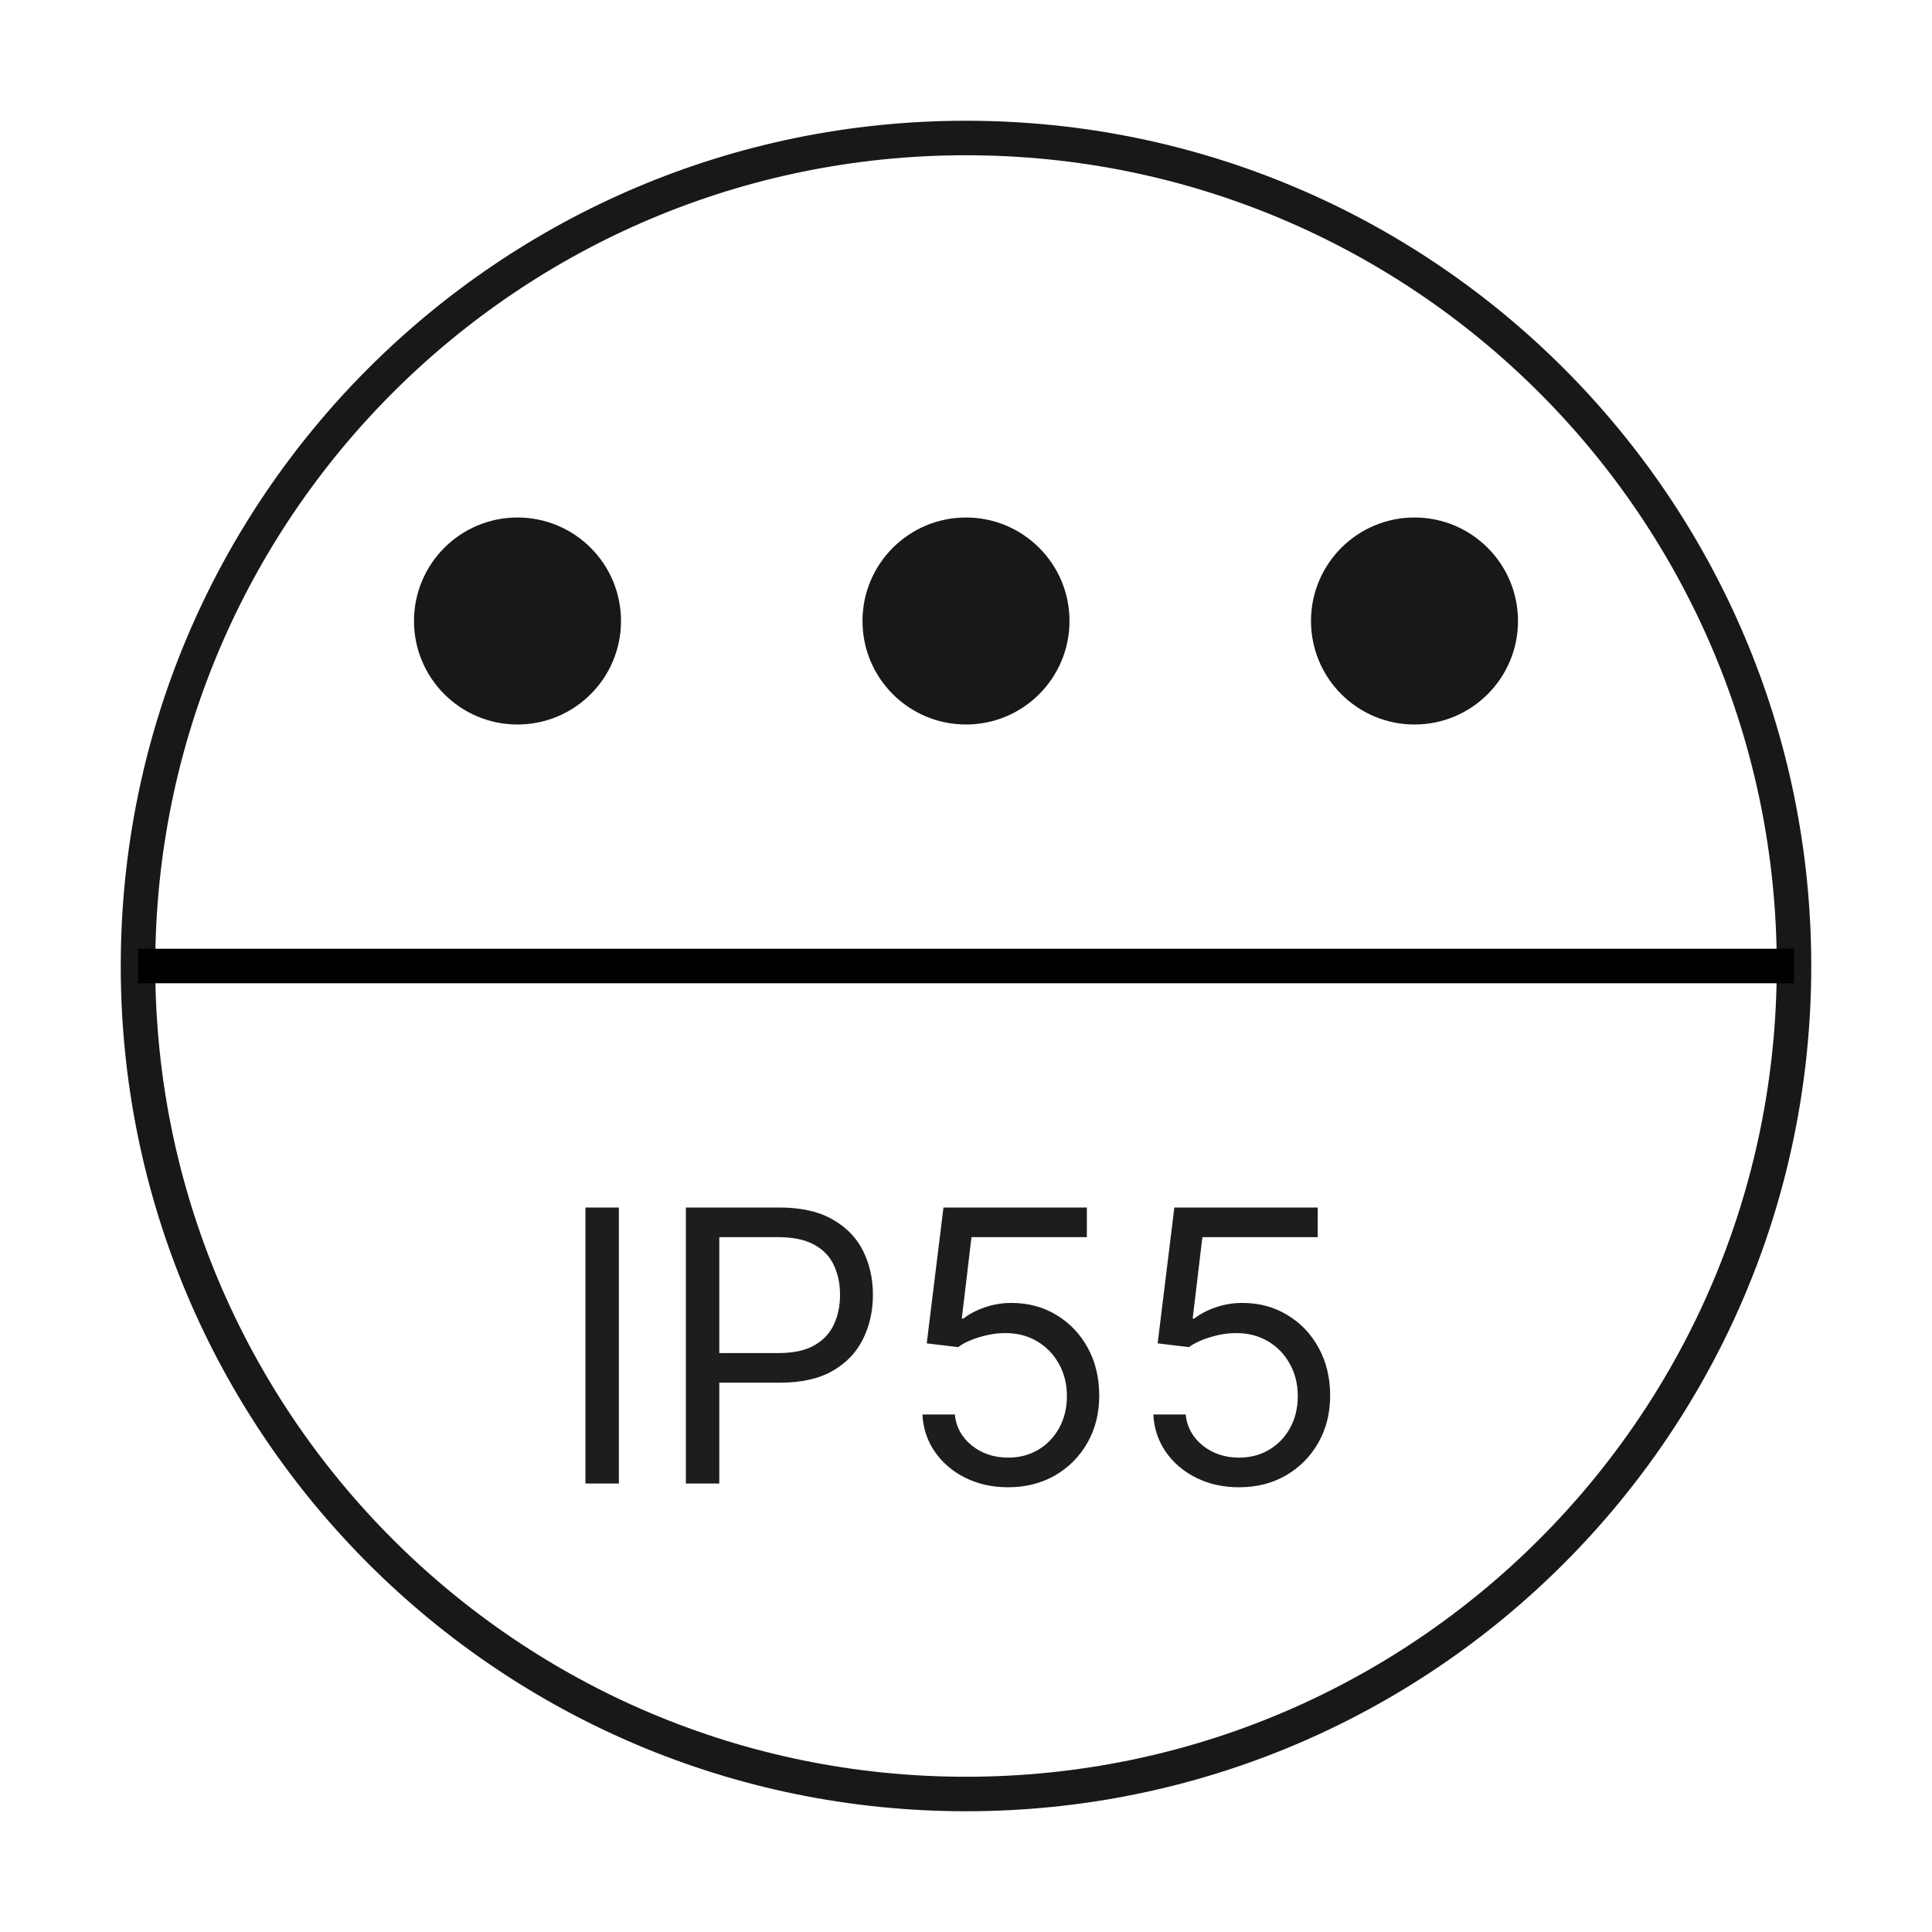
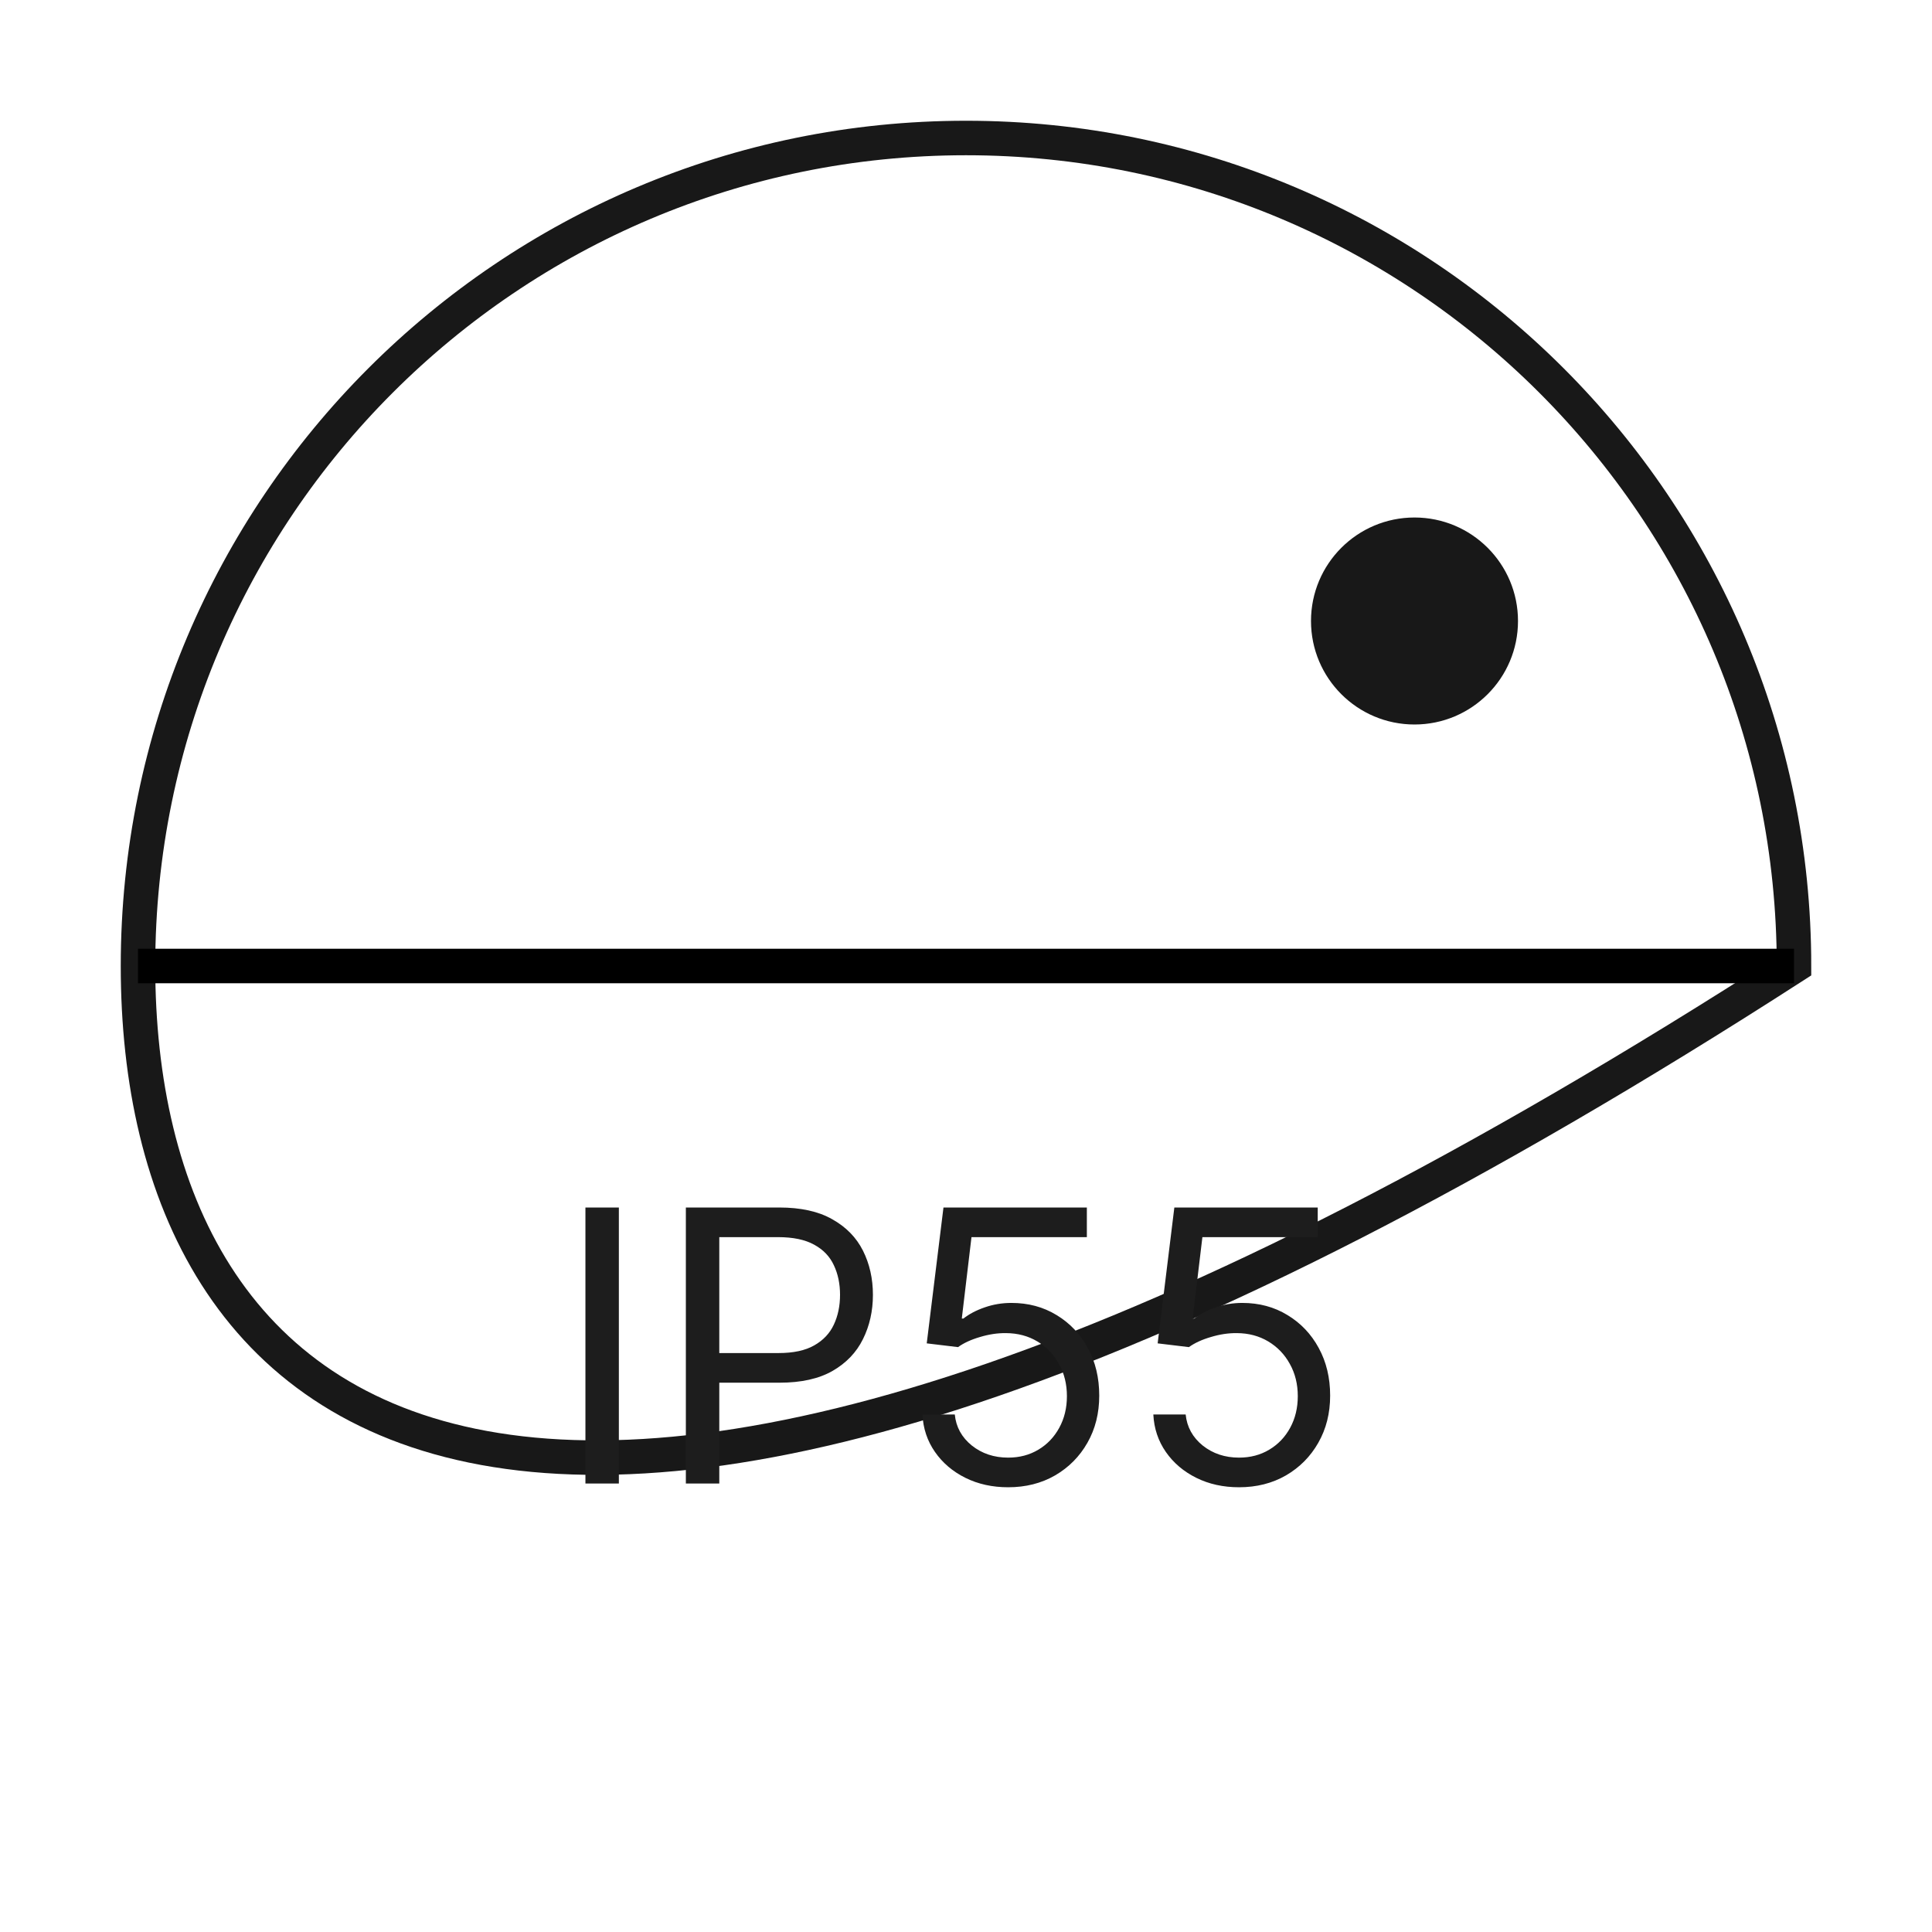
<svg xmlns="http://www.w3.org/2000/svg" width="56" height="56" viewBox="0 0 56 56" fill="none">
-   <path fill-rule="evenodd" clip-rule="evenodd" d="M4 28C4 14.745 14.746 4 28 4C41.255 4 52 14.745 52 28C52 41.255 41.255 52 28 52C14.746 52 4 41.255 4 28Z" stroke="#181818" />
+   <path fill-rule="evenodd" clip-rule="evenodd" d="M4 28C4 14.745 14.746 4 28 4C41.255 4 52 14.745 52 28C14.746 52 4 41.255 4 28Z" stroke="#181818" />
  <path d="M17.938 35V43H16.969V35H17.938ZM19.88 43V35H22.583C23.211 35 23.724 35.113 24.122 35.34C24.523 35.564 24.82 35.867 25.013 36.25C25.205 36.633 25.302 37.06 25.302 37.531C25.302 38.003 25.205 38.431 25.013 38.816C24.823 39.202 24.528 39.509 24.13 39.738C23.731 39.965 23.221 40.078 22.599 40.078H20.661V39.219H22.567C22.997 39.219 23.342 39.145 23.602 38.996C23.863 38.848 24.052 38.647 24.169 38.395C24.289 38.139 24.349 37.852 24.349 37.531C24.349 37.211 24.289 36.925 24.169 36.672C24.052 36.419 23.862 36.221 23.599 36.078C23.336 35.932 22.987 35.859 22.552 35.859H20.849V43H19.88ZM29.222 43.109C28.763 43.109 28.351 43.018 27.983 42.836C27.616 42.654 27.322 42.404 27.101 42.086C26.879 41.768 26.758 41.406 26.737 41H27.675C27.711 41.362 27.875 41.661 28.167 41.898C28.461 42.133 28.813 42.25 29.222 42.25C29.55 42.25 29.841 42.173 30.097 42.02C30.355 41.866 30.556 41.655 30.702 41.387C30.851 41.116 30.925 40.81 30.925 40.469C30.925 40.12 30.848 39.809 30.694 39.535C30.543 39.259 30.335 39.042 30.069 38.883C29.804 38.724 29.5 38.643 29.159 38.641C28.914 38.638 28.663 38.676 28.405 38.754C28.148 38.829 27.935 38.927 27.769 39.047L26.862 38.938L27.347 35H31.503V35.859H28.159L27.878 38.219H27.925C28.089 38.089 28.295 37.98 28.542 37.895C28.789 37.809 29.047 37.766 29.315 37.766C29.805 37.766 30.241 37.883 30.624 38.117C31.009 38.349 31.311 38.667 31.53 39.07C31.752 39.474 31.862 39.935 31.862 40.453C31.862 40.964 31.748 41.419 31.519 41.82C31.292 42.219 30.98 42.534 30.581 42.766C30.183 42.995 29.73 43.109 29.222 43.109ZM35.914 43.109C35.456 43.109 35.043 43.018 34.676 42.836C34.309 42.654 34.014 42.404 33.793 42.086C33.572 41.768 33.45 41.406 33.43 41H34.367C34.404 41.362 34.568 41.661 34.859 41.898C35.154 42.133 35.505 42.25 35.914 42.25C36.242 42.25 36.534 42.173 36.789 42.02C37.047 41.866 37.249 41.655 37.395 41.387C37.543 41.116 37.617 40.81 37.617 40.469C37.617 40.12 37.54 39.809 37.387 39.535C37.236 39.259 37.027 39.042 36.762 38.883C36.496 38.724 36.193 38.643 35.852 38.641C35.607 38.638 35.355 38.676 35.098 38.754C34.84 38.829 34.628 38.927 34.461 39.047L33.555 38.938L34.039 35H38.195V35.859H34.852L34.57 38.219H34.617C34.781 38.089 34.987 37.98 35.234 37.895C35.482 37.809 35.74 37.766 36.008 37.766C36.497 37.766 36.934 37.883 37.316 38.117C37.702 38.349 38.004 38.667 38.223 39.07C38.444 39.474 38.555 39.935 38.555 40.453C38.555 40.964 38.44 41.419 38.211 41.82C37.984 42.219 37.672 42.534 37.273 42.766C36.875 42.995 36.422 43.109 35.914 43.109Z" fill="#1D1D1D" />
  <path d="M4 28H52" stroke="black" />
-   <circle cx="15" cy="18" r="3" fill="#181818" />
-   <circle cx="28" cy="18" r="3" fill="#181818" />
  <circle cx="41" cy="18" r="3" fill="#181818" />
</svg>